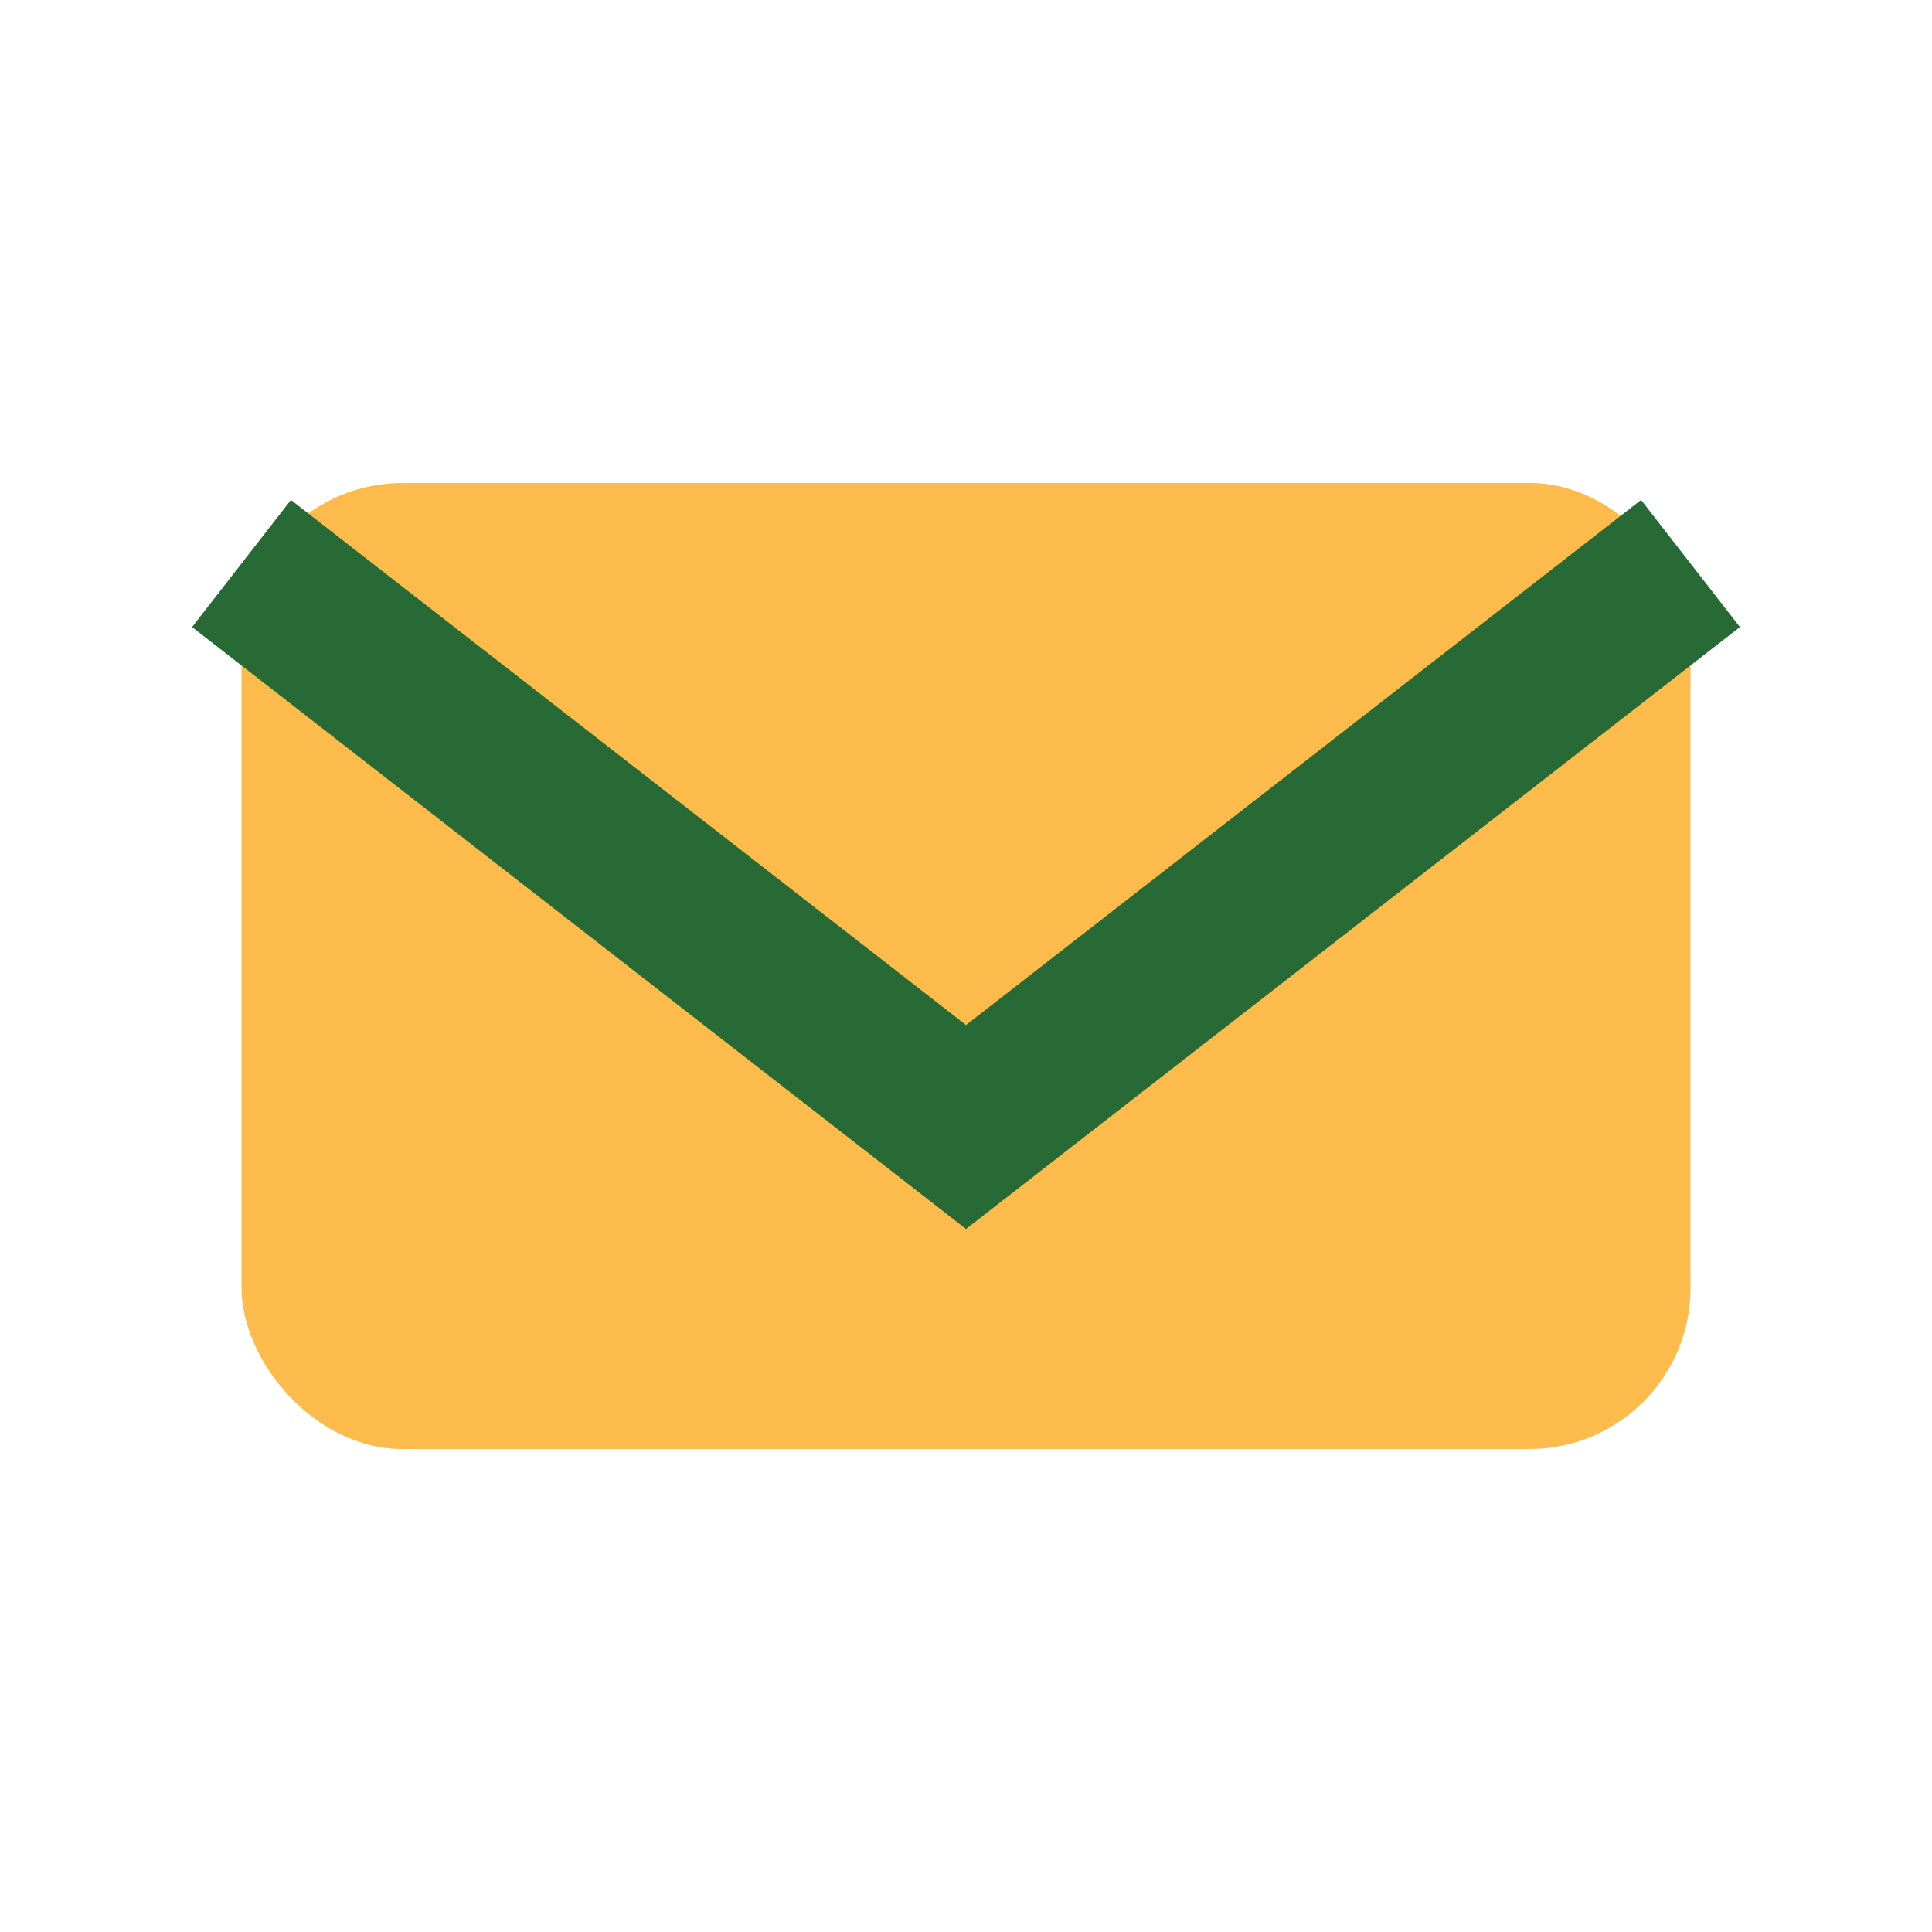
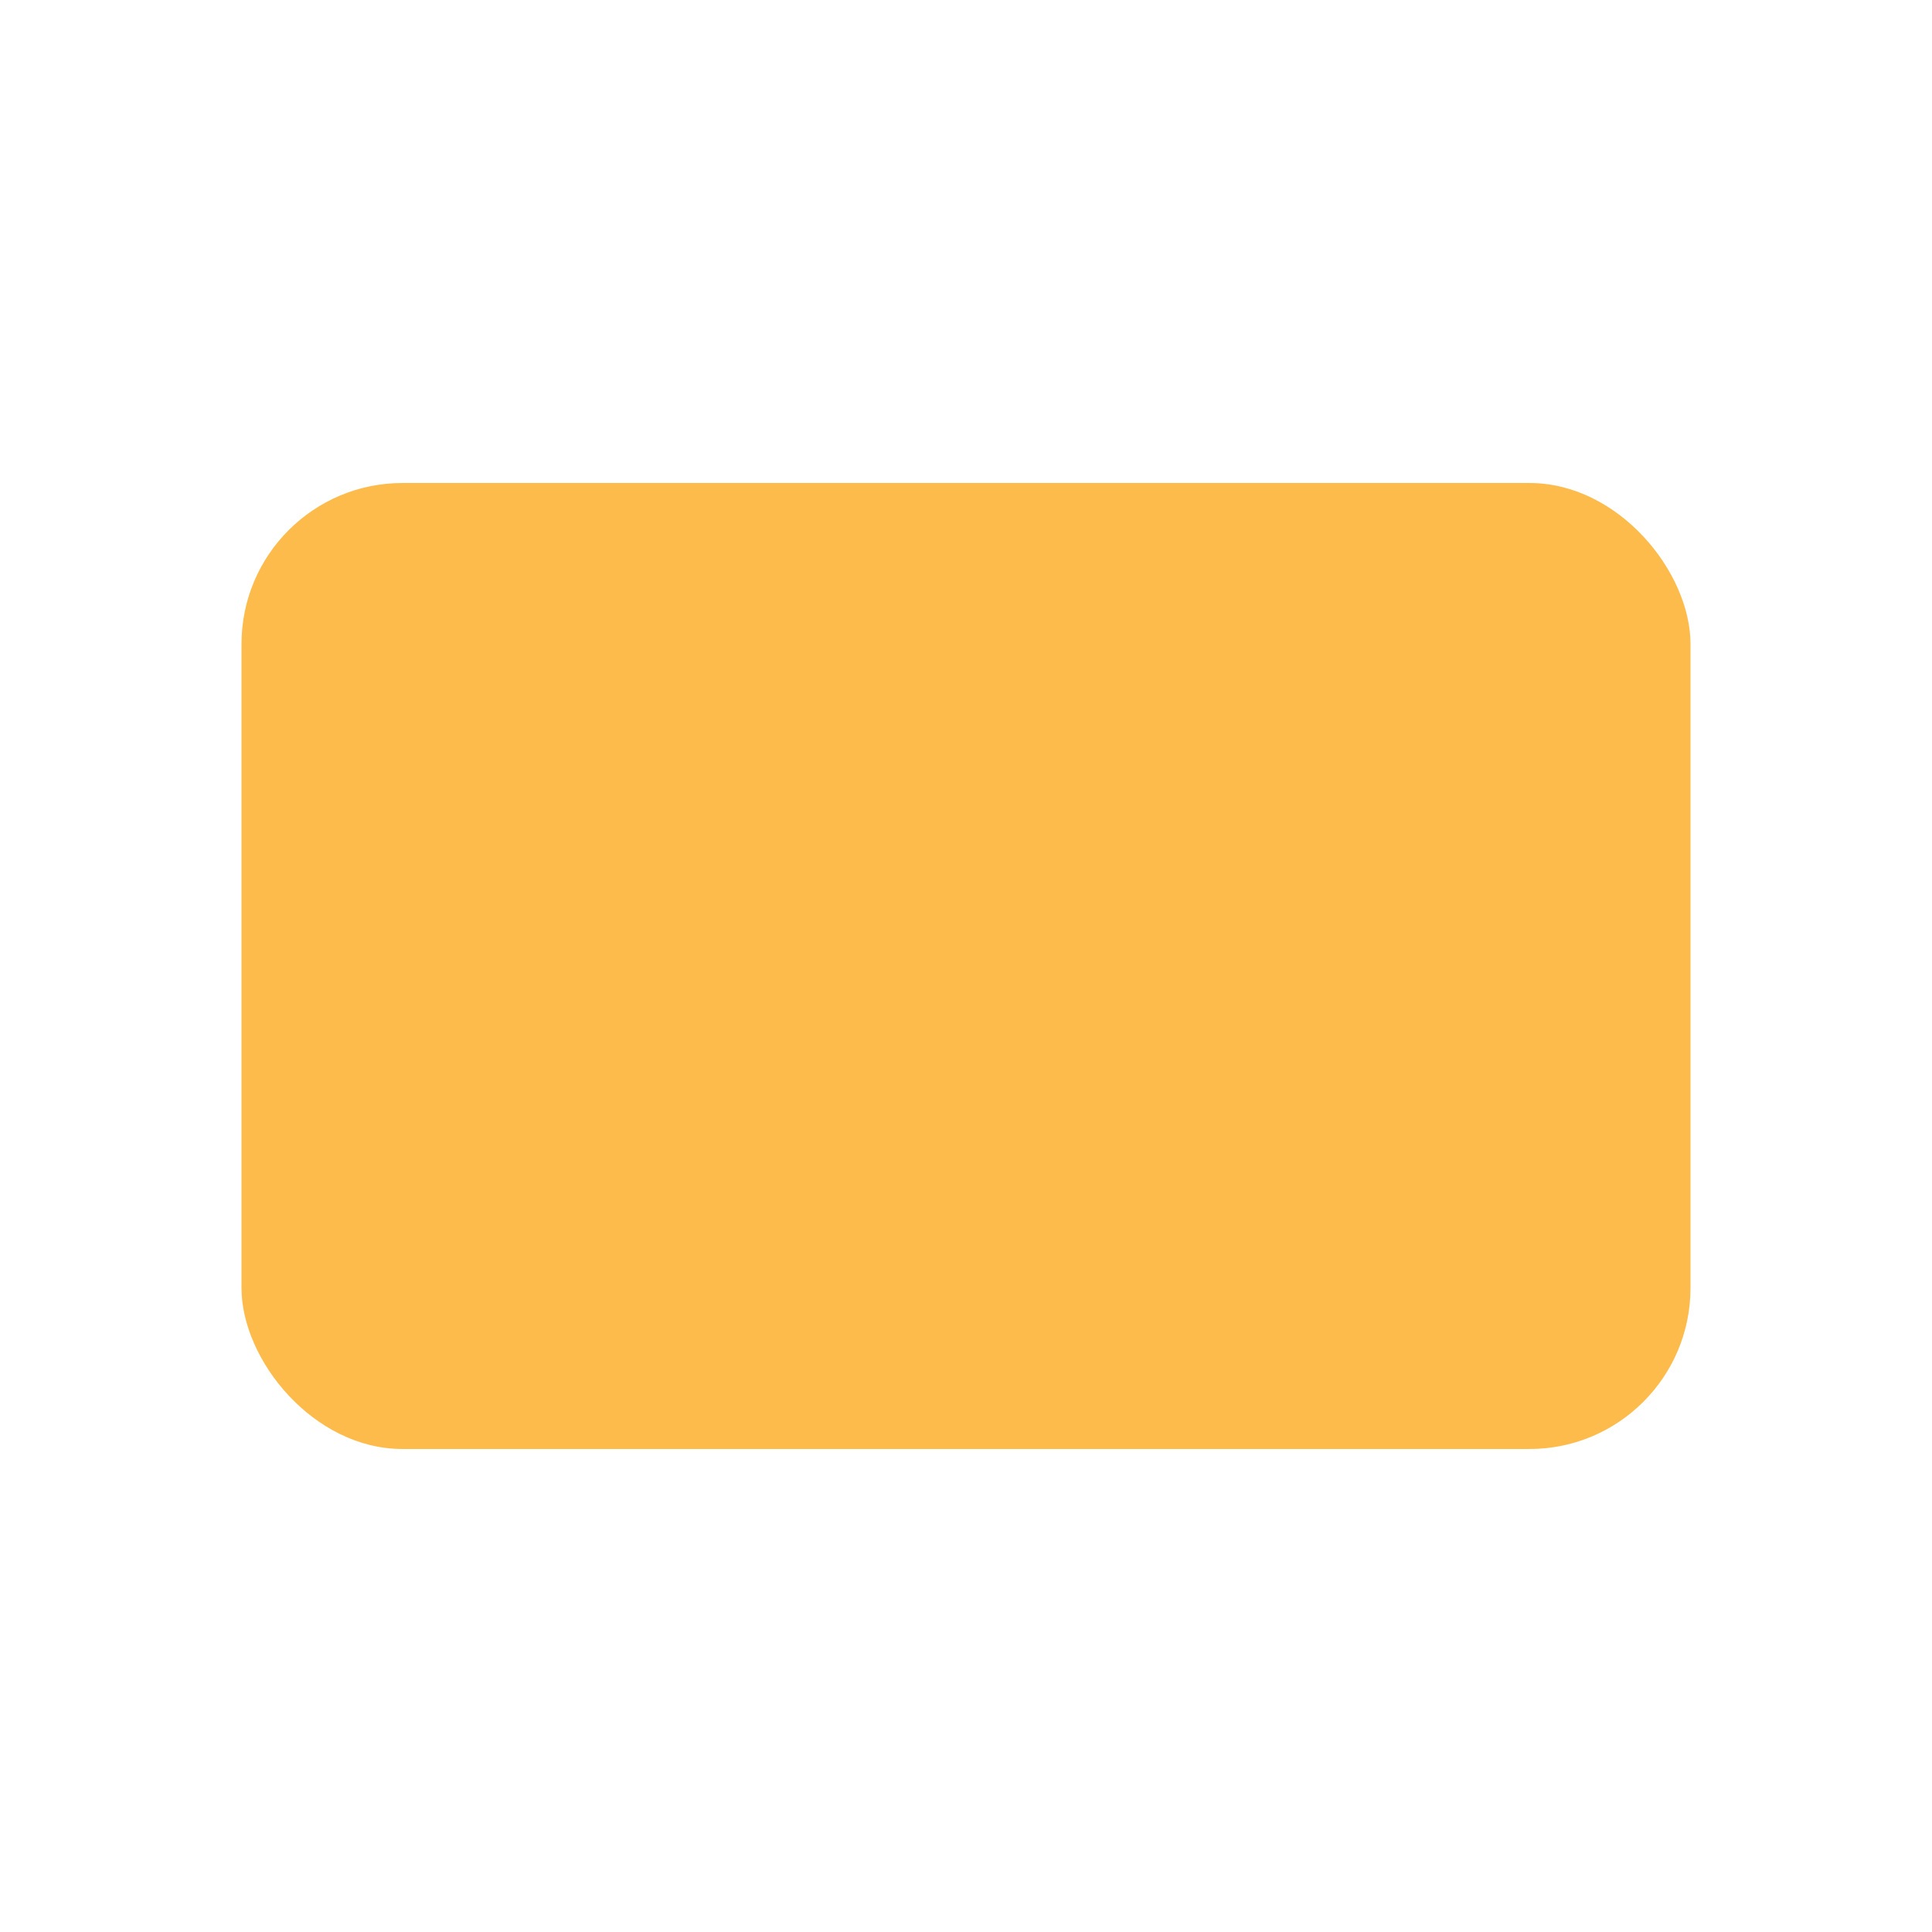
<svg xmlns="http://www.w3.org/2000/svg" width="24" height="24" viewBox="0 0 24 24">
  <rect x="3" y="6" width="18" height="12" rx="2" fill="#FDBB4C" />
-   <path d="M3 7l9 7 9-7" stroke="#276A36" stroke-width="2" fill="none" />
</svg>